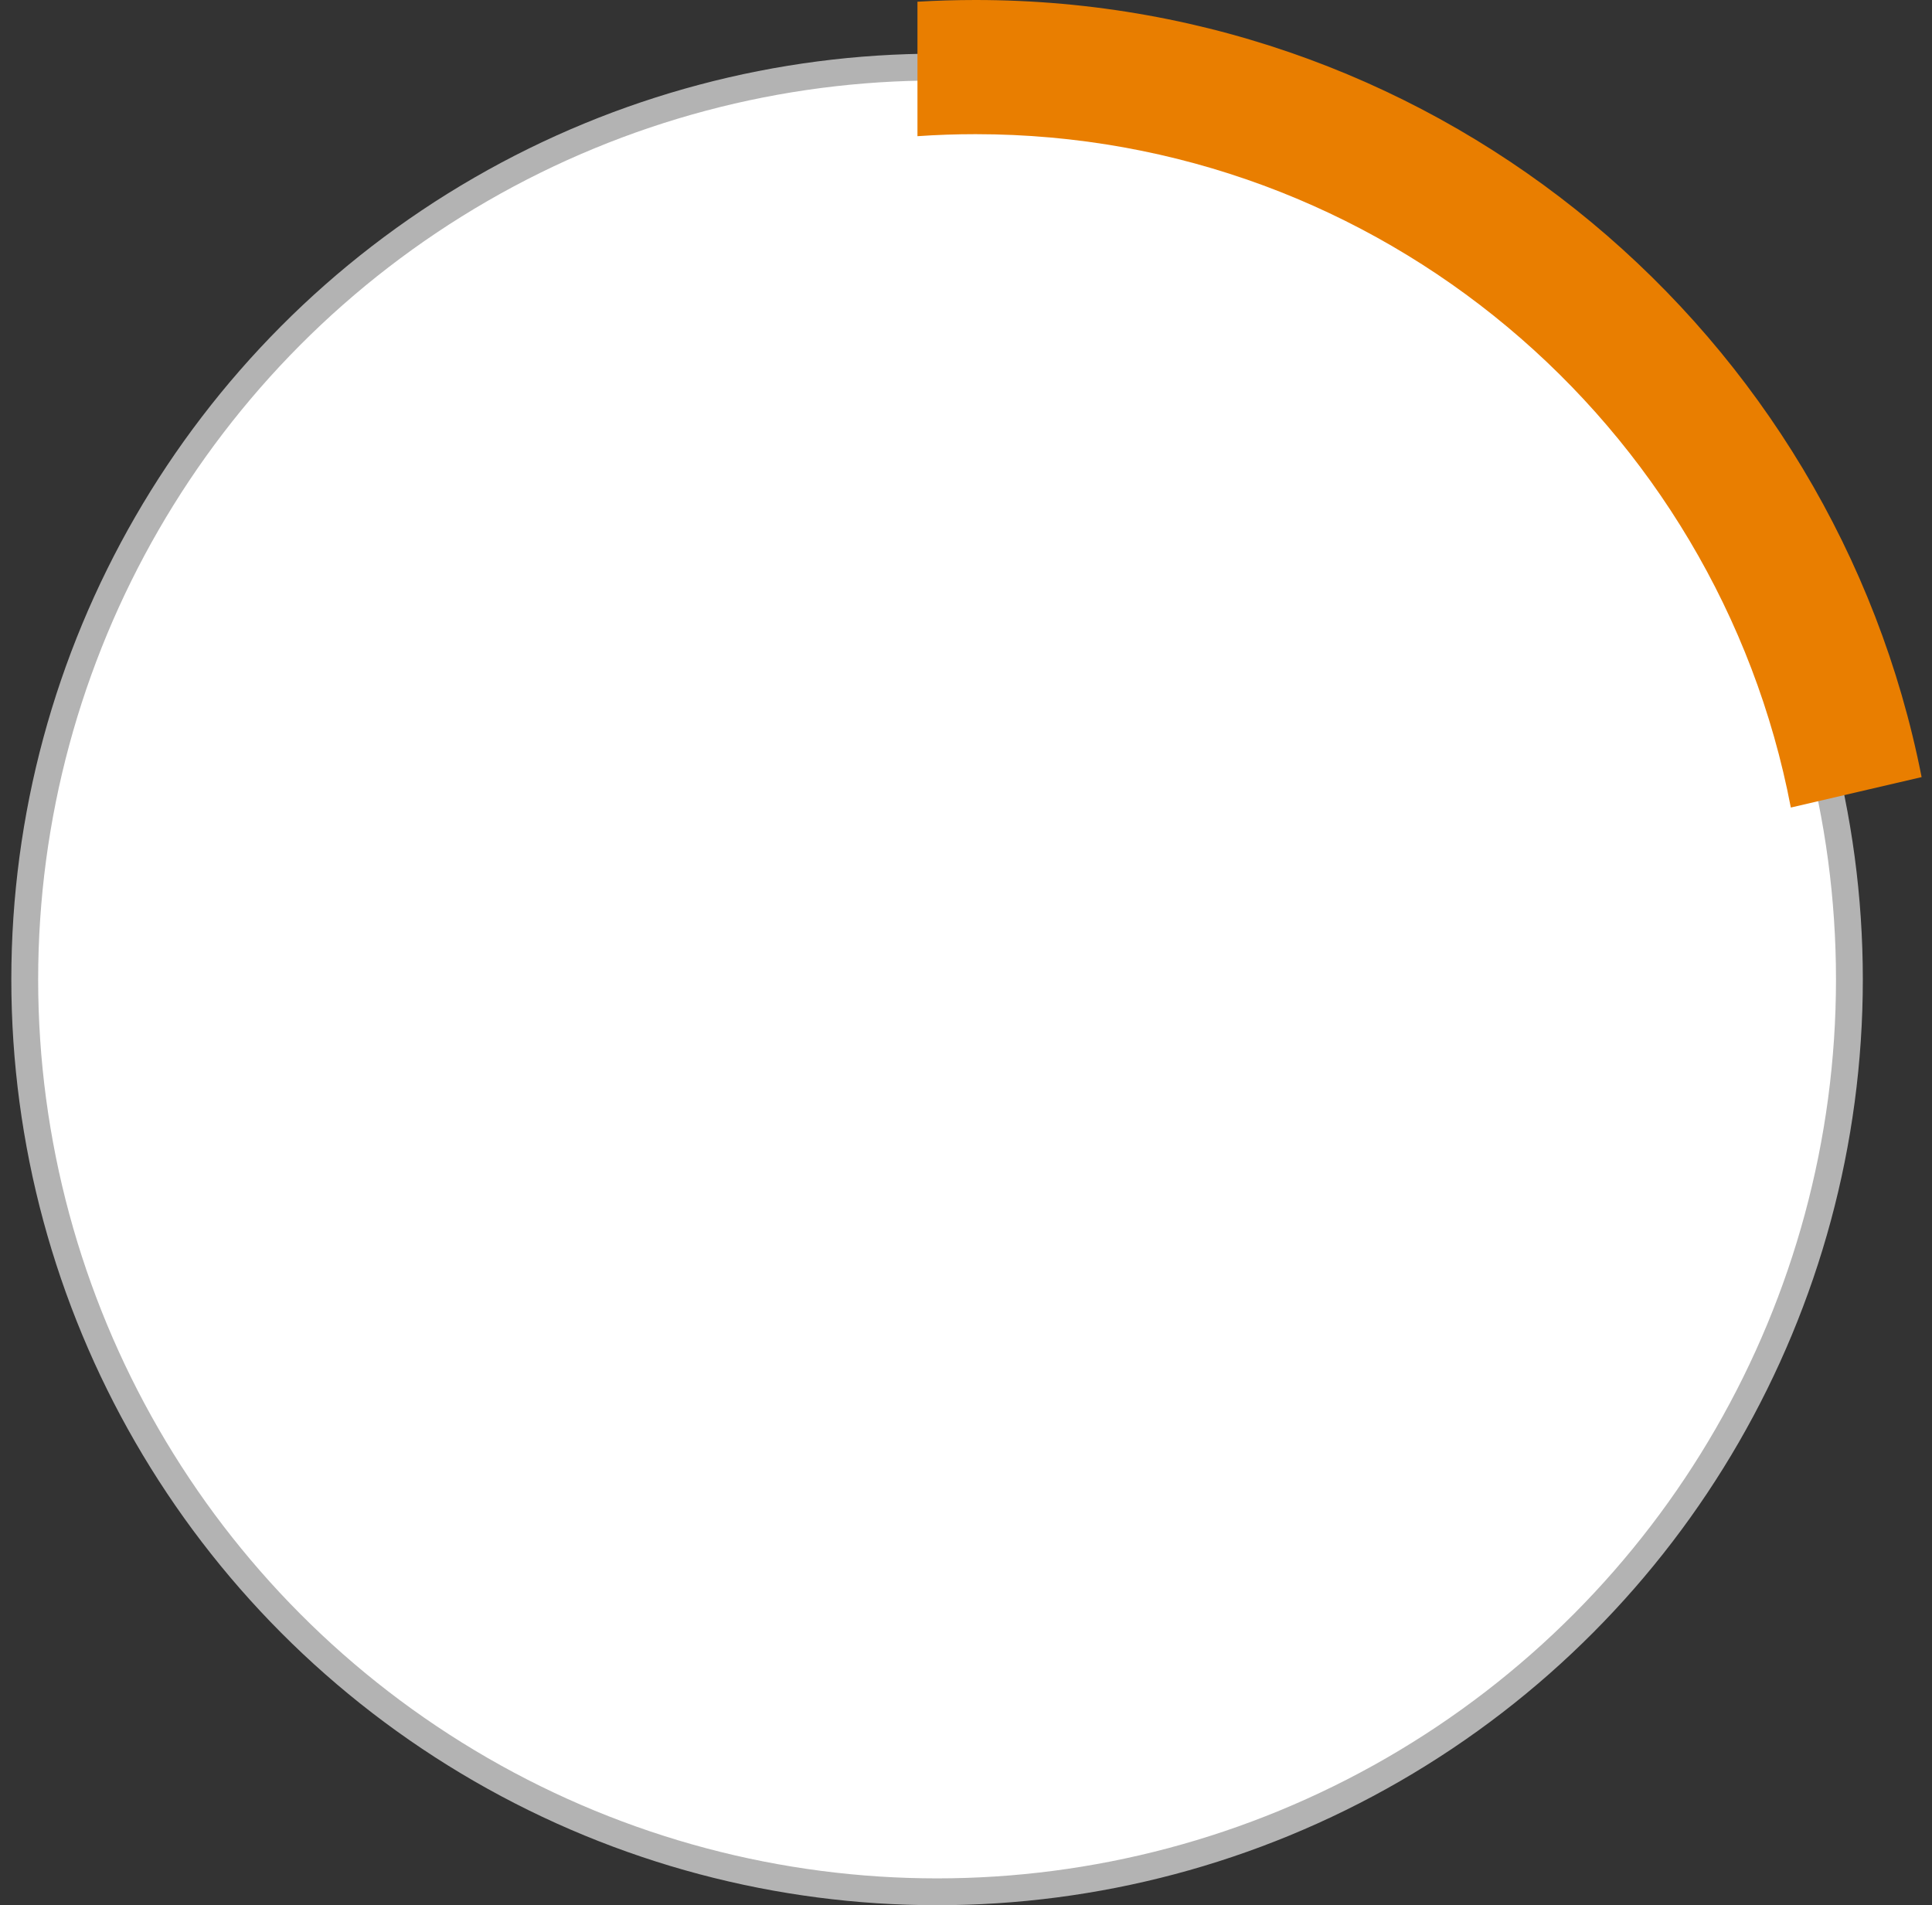
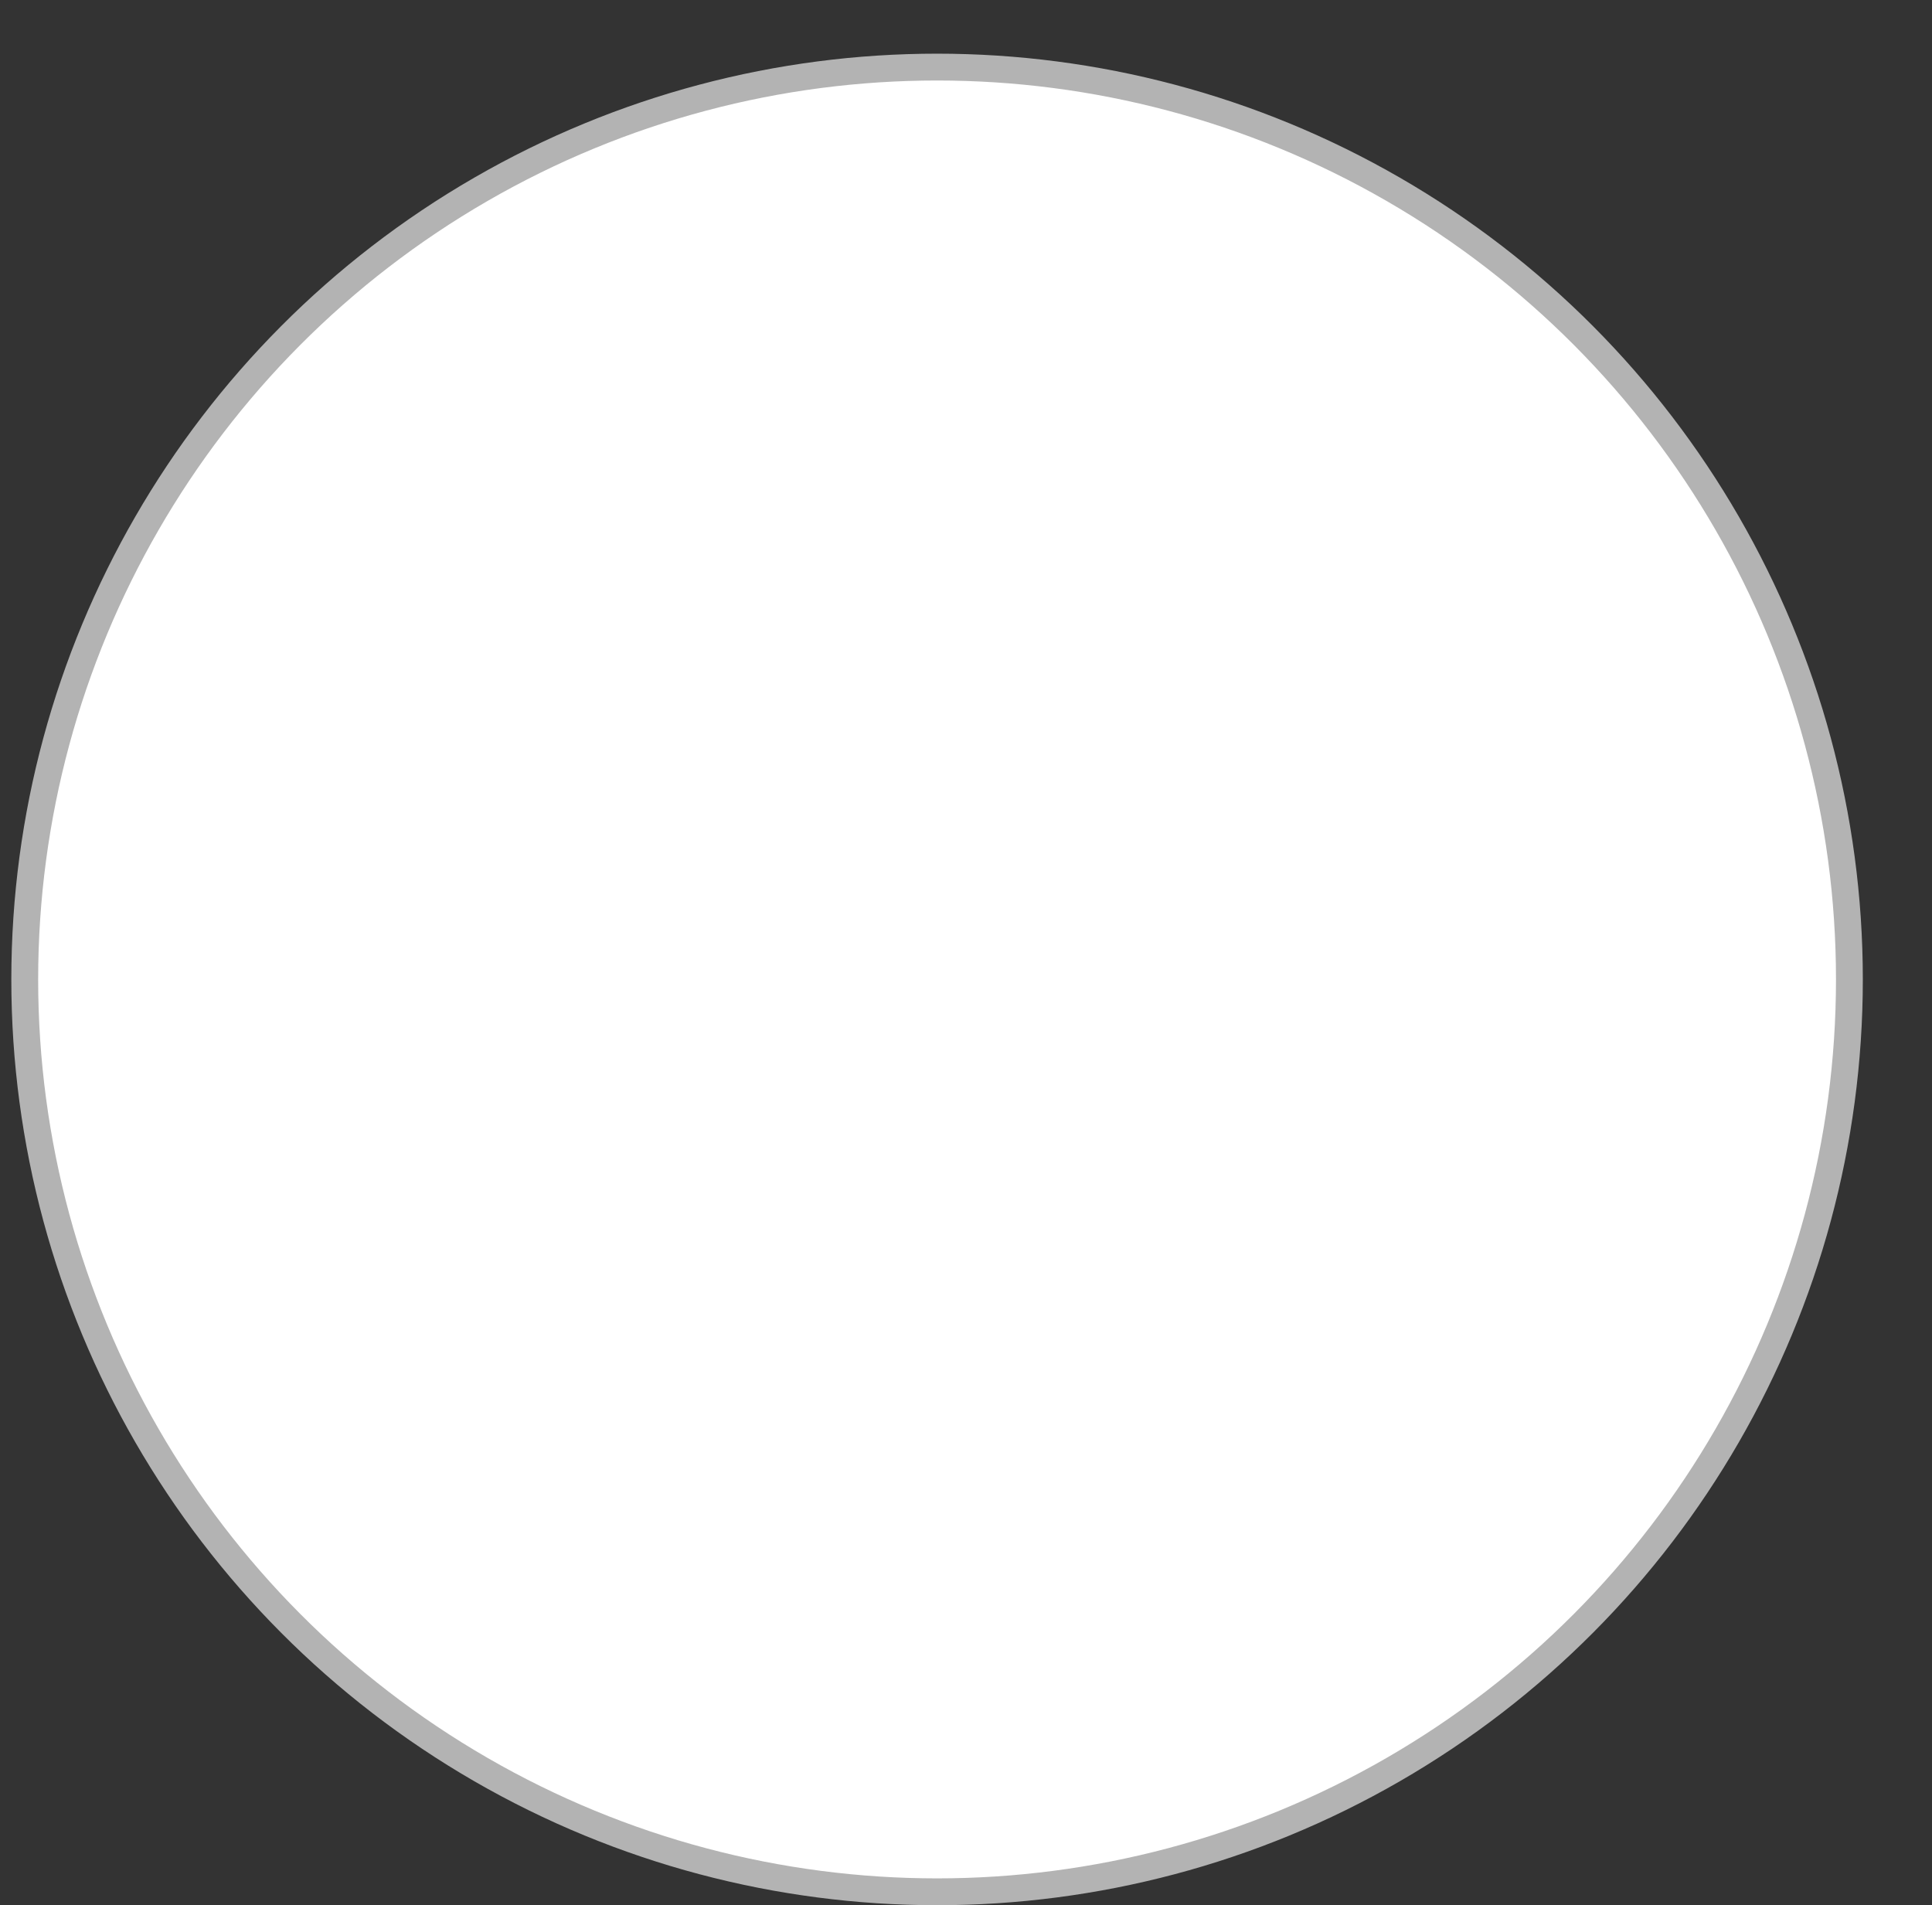
<svg xmlns="http://www.w3.org/2000/svg" width="72" height="71" viewBox="0 0 72 71" fill="none">
  <rect x="0" y="0" width="72" height="71" fill="#333333" stroke="none" />
  <circle cx="34.922" cy="36.5" r="34" fill="white" stroke="#B3B3B3" />
-   <path fill-rule="evenodd" clip-rule="evenodd" d="M71.613 28.96C68.367 12.452 53.816 0 36.356 0C35.629 0 34.908 0.022 34.191 0.064V5.075C34.907 5.025 35.629 5 36.356 5C51.444 5 64.009 15.802 66.739 30.094L71.613 28.96Z" fill="#E97E00" />
</svg>